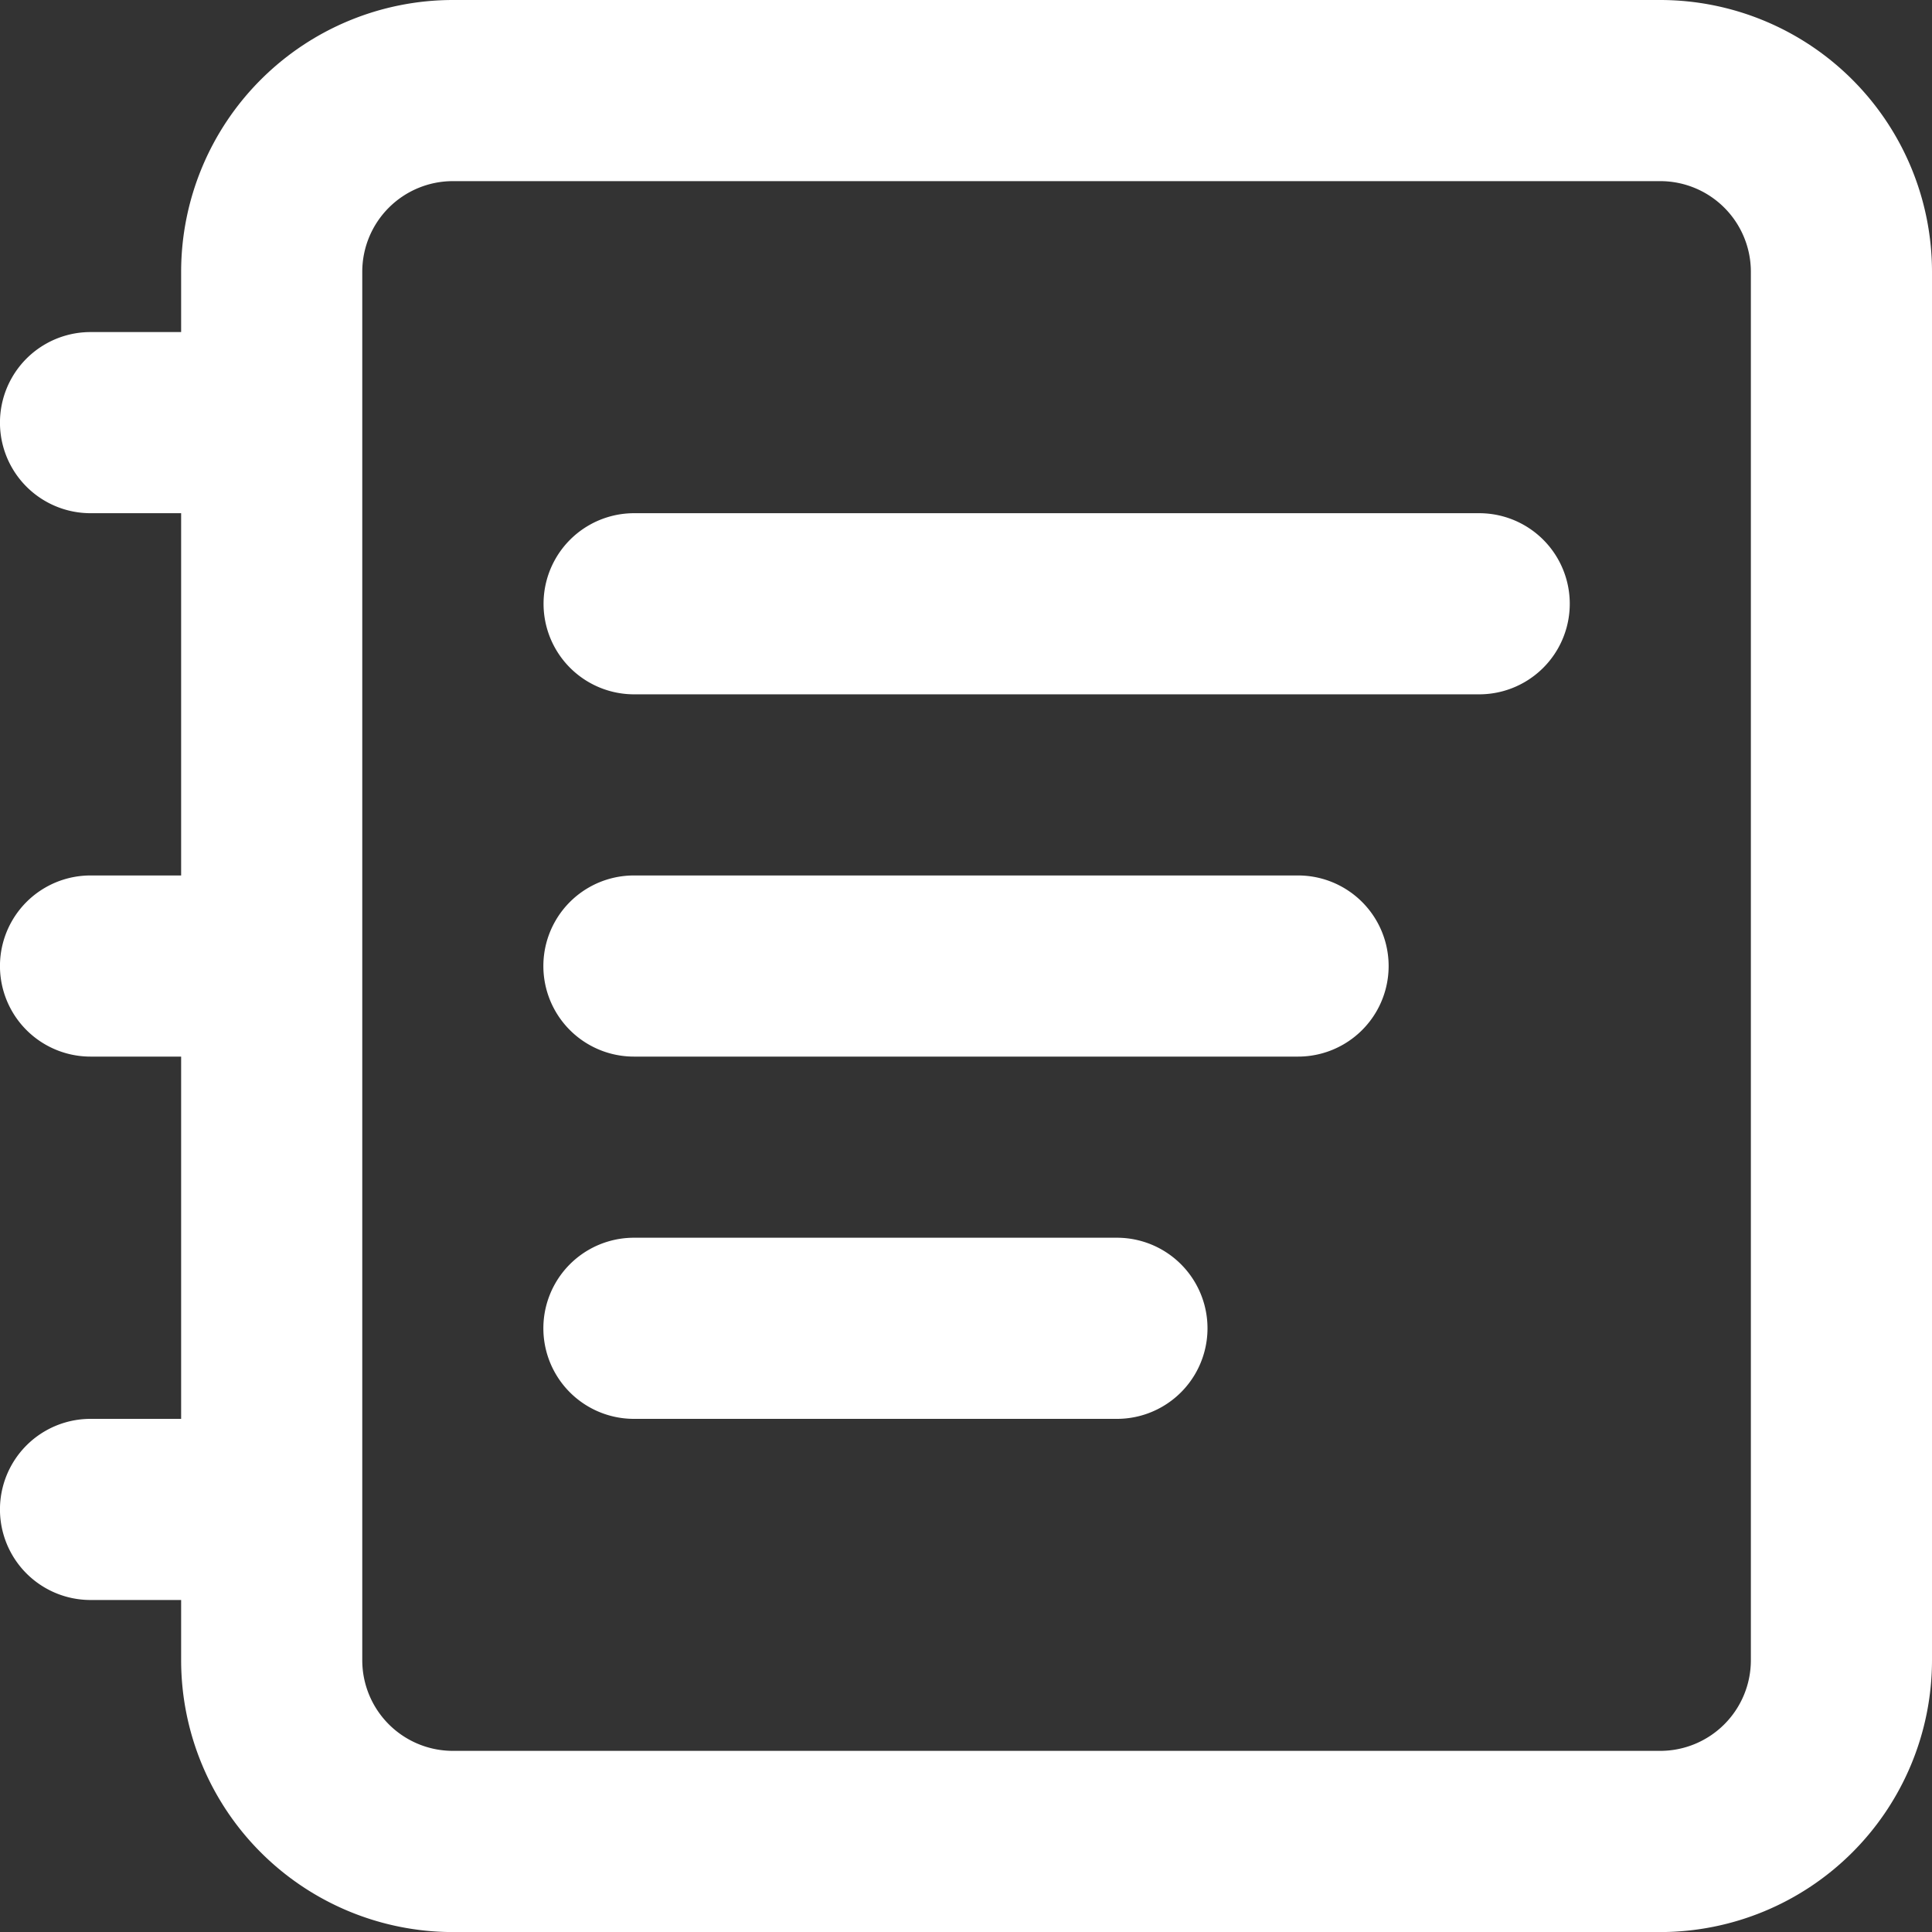
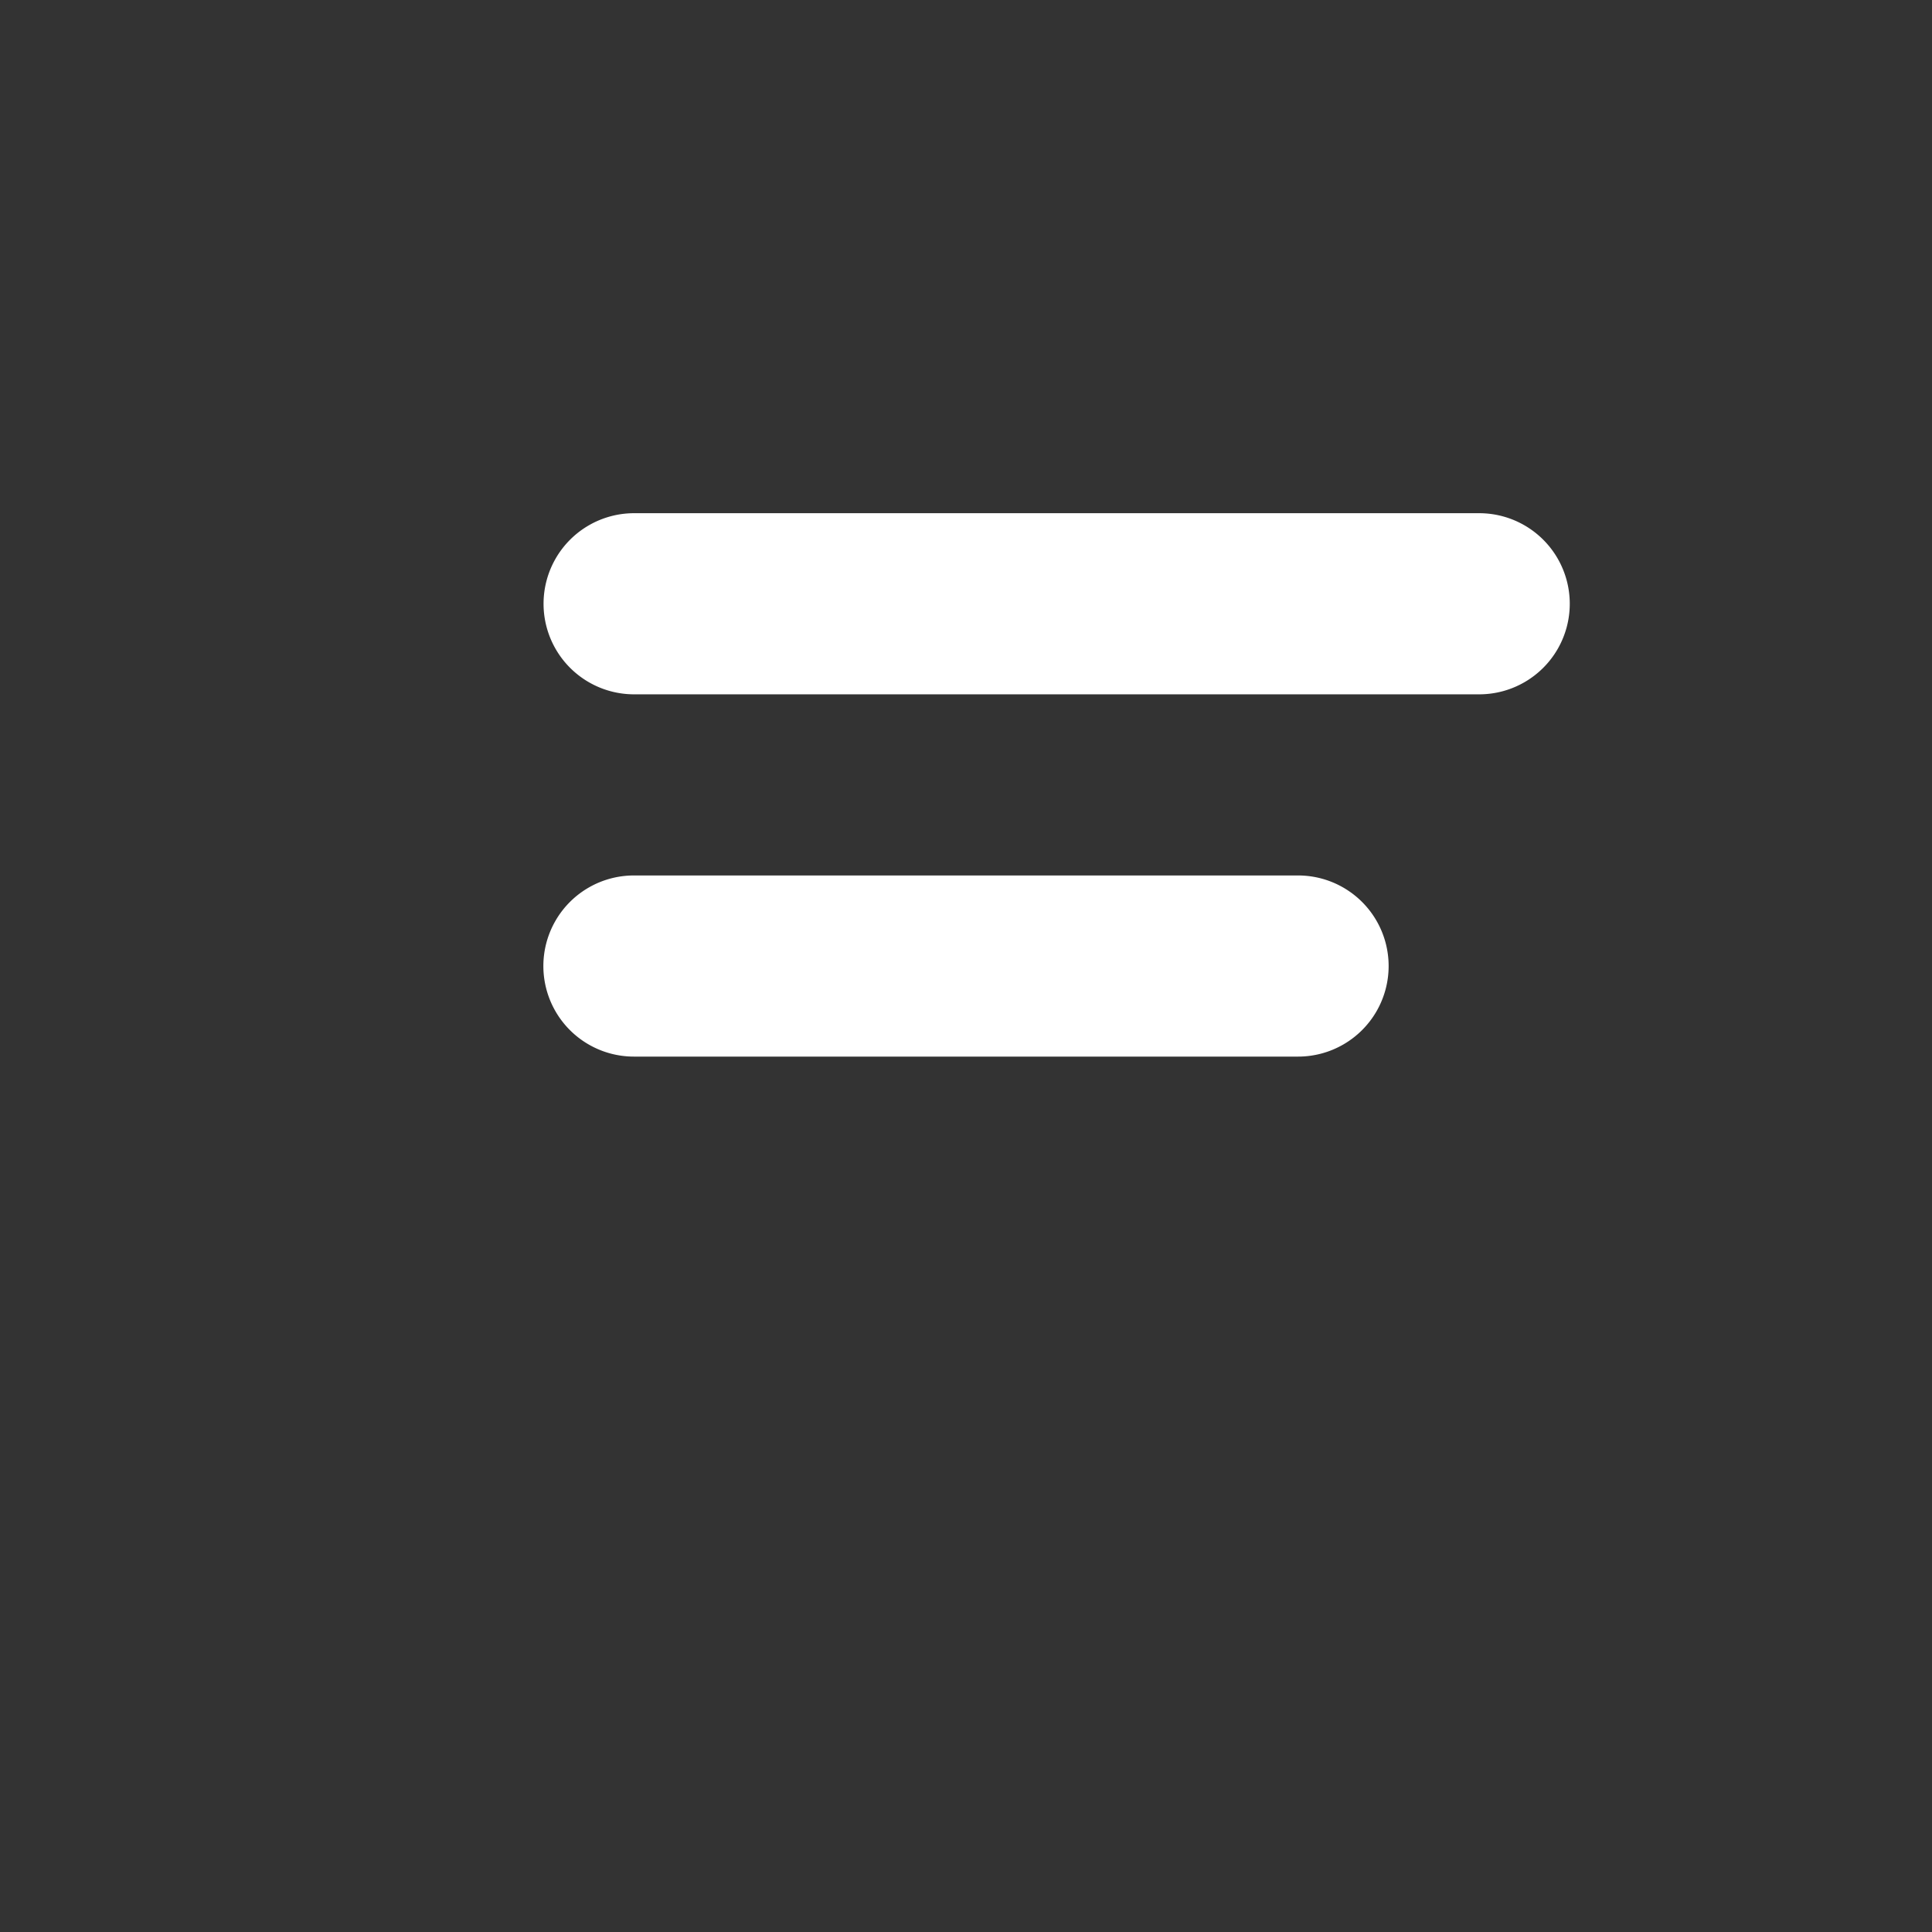
<svg xmlns="http://www.w3.org/2000/svg" width="31.092" height="31.092" viewBox="0 0 31.092 31.092">
  <rect x="0" y="0" width="31.092" height="31.092" fill="#333333" stroke="none" />
  <g id="Notepad" transform="translate(130 128)">
    <g id="Group_331" data-name="Group 331" transform="translate(-130 -128)">
-       <path id="Path_1039" data-name="Path 1039" d="M26.72,0H7.287A4.377,4.377,0,0,0,2.915,4.372v.972H1.457a1.457,1.457,0,0,0,0,2.915H2.915v5.83H1.457a1.457,1.457,0,1,0,0,2.915H2.915v5.83H1.457a1.457,1.457,0,0,0,0,2.915H2.915v.972a4.377,4.377,0,0,0,4.372,4.372H26.72a4.377,4.377,0,0,0,4.372-4.372V4.372A4.377,4.377,0,0,0,26.72,0Zm1.457,26.72a1.459,1.459,0,0,1-1.457,1.457H7.287A1.459,1.459,0,0,1,5.83,26.72V4.372A1.459,1.459,0,0,1,7.287,2.915H26.72a1.459,1.459,0,0,1,1.457,1.457Z" transform="translate(0 0)" fill="#fff" />
-       <path id="Path_1040" data-name="Path 1040" d="M87.06,68h-13.6a1.457,1.457,0,0,0,0,2.915h13.6a1.457,1.457,0,1,0,0-2.915Z" transform="translate(-63.255 -59.741)" fill="#fff" />
+       <path id="Path_1040" data-name="Path 1040" d="M87.06,68h-13.6a1.457,1.457,0,0,0,0,2.915h13.6a1.457,1.457,0,1,0,0-2.915" transform="translate(-63.255 -59.741)" fill="#fff" />
      <path id="Path_1041" data-name="Path 1041" d="M84.145,116H73.457a1.457,1.457,0,0,0,0,2.915H84.145a1.457,1.457,0,0,0,0-2.915Z" transform="translate(-63.255 -101.911)" fill="#fff" />
-       <path id="Path_1042" data-name="Path 1042" d="M81.231,164H73.457a1.457,1.457,0,0,0,0,2.915h7.773a1.457,1.457,0,0,0,0-2.915Z" transform="translate(-63.255 -144.081)" fill="#fff" />
    </g>
  </g>
</svg>